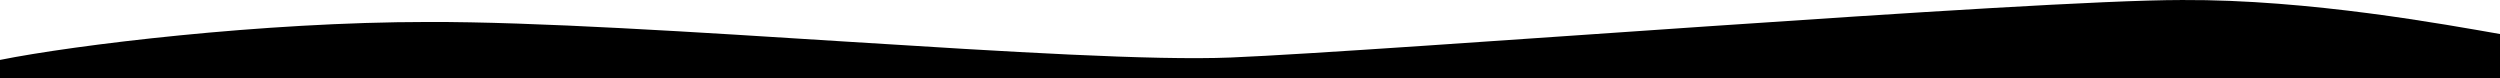
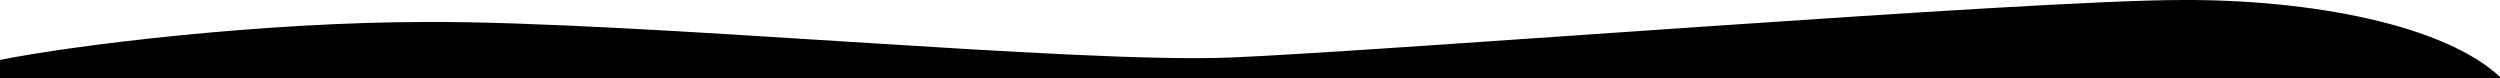
<svg xmlns="http://www.w3.org/2000/svg" width="1919" height="60" viewBox="0 0 1919 60" fill="#FBFFF9">
-   <path d="M328.5 16.866C201.649 16.866 56.667 34.597 0 46V60H1920V26.286C1877.17 18.849 1773 -0.486 1675 0.009C1557.91 0.009 1064.5 39.177 945 44.135C825.5 49.093 492 16.37 328.5 16.866Z" fill="#000000" />
+   <path d="M328.5 16.866C201.649 16.866 56.667 34.597 0 46V60H1920C1877.17 18.849 1773 -0.486 1675 0.009C1557.91 0.009 1064.5 39.177 945 44.135C825.5 49.093 492 16.37 328.5 16.866Z" fill="#000000" />
</svg>